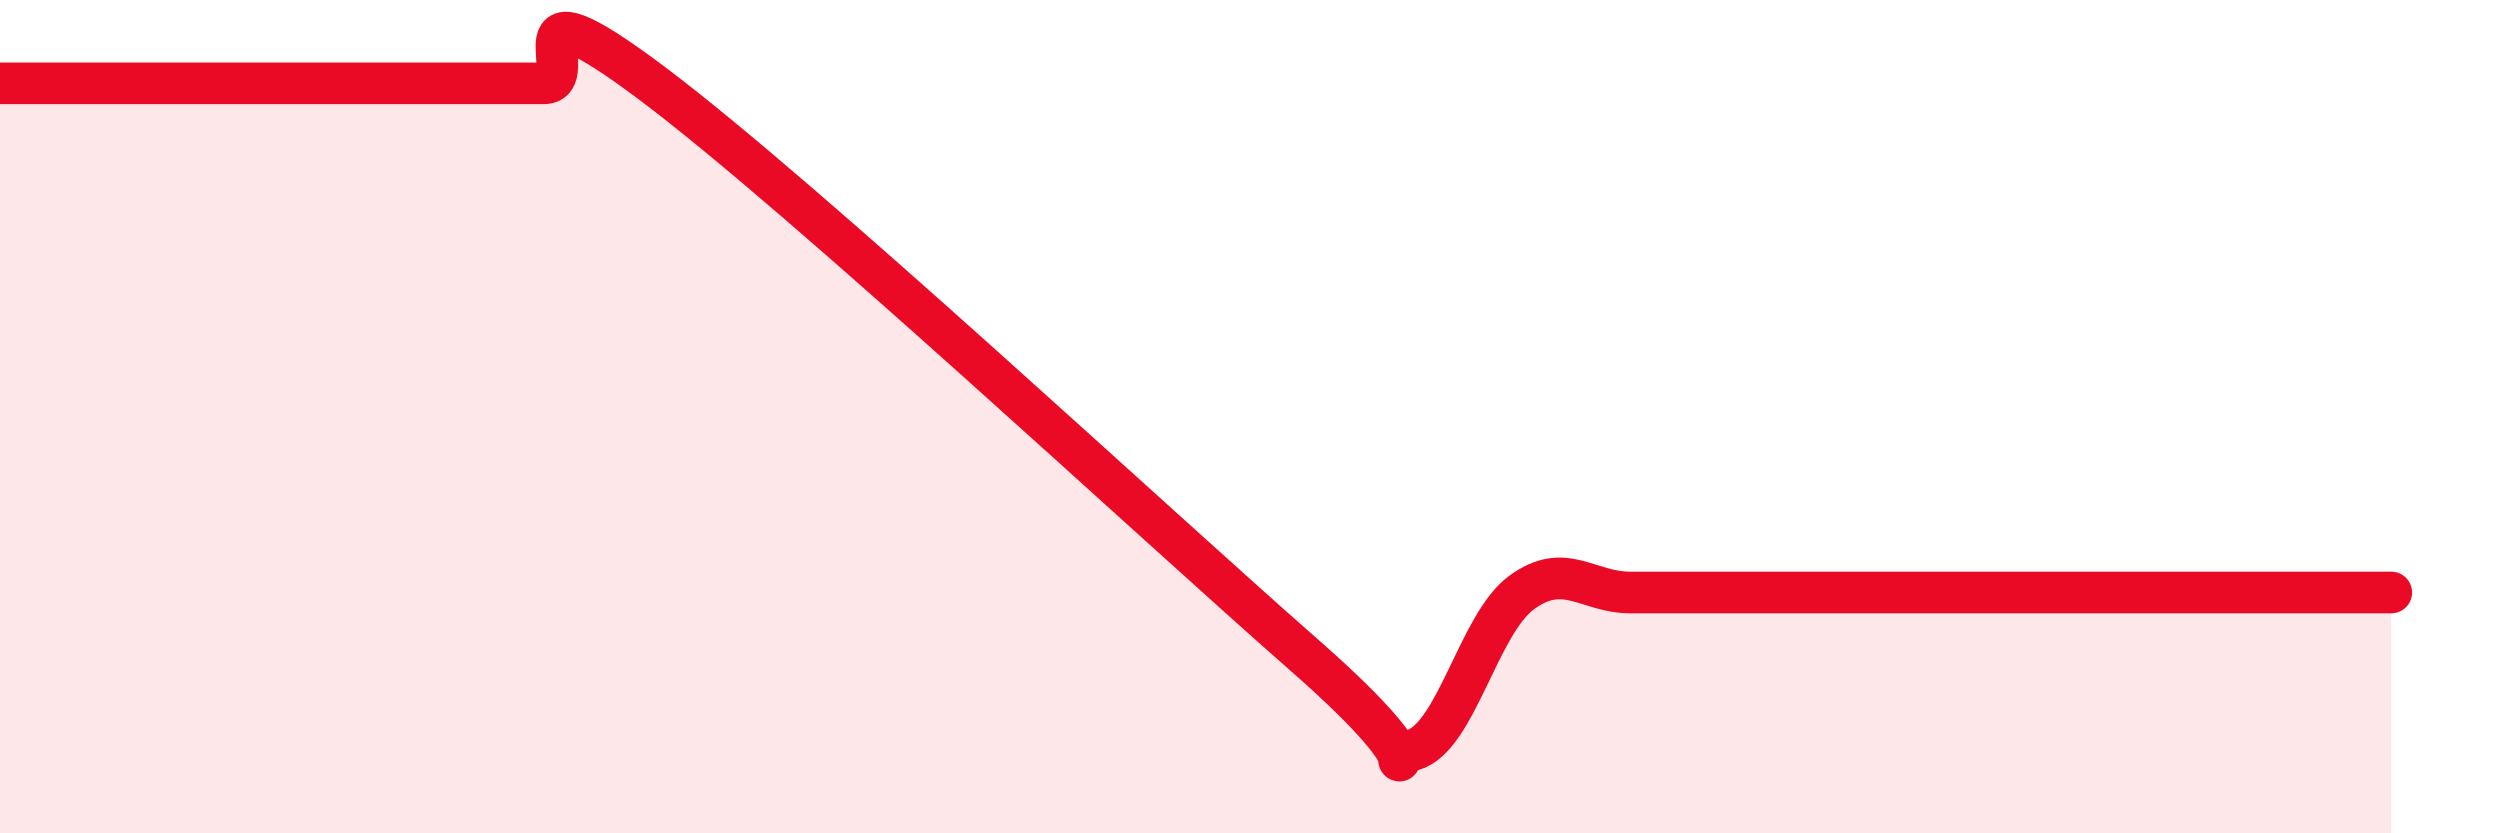
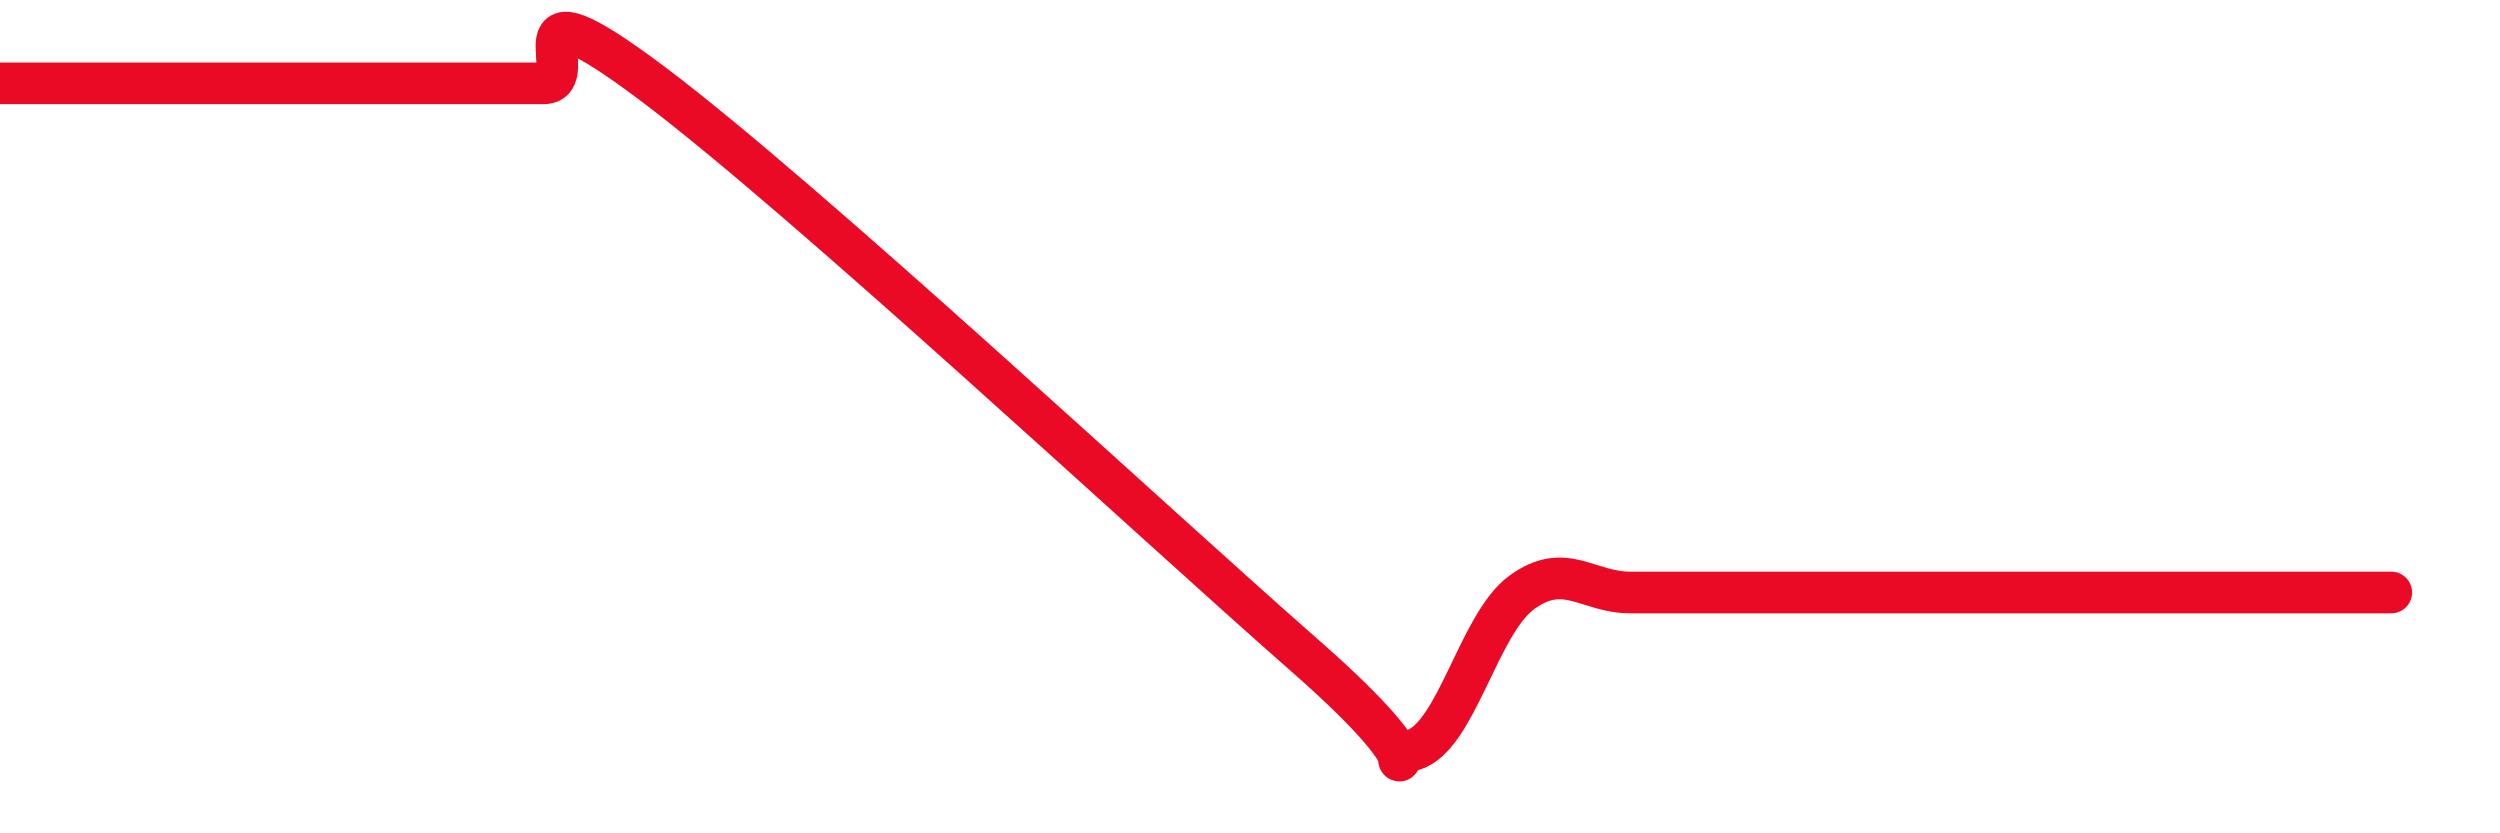
<svg xmlns="http://www.w3.org/2000/svg" width="60" height="20" viewBox="0 0 60 20">
-   <path d="M 0,2 C 0.52,2 1.57,2 2.61,2 C 3.65,2 4.18,2 5.22,2 C 6.26,2 6.79,2 7.83,2 C 8.87,2 9.39,2 10.43,2 C 11.47,2 12,2 13.04,2 C 14.08,2 12,-0.74 15.65,2 C 19.3,4.74 27.65,12.52 31.3,15.72 C 34.95,18.92 32.87,18.3 33.91,18 C 34.95,17.7 35.48,14.98 36.52,14.22 C 37.56,13.46 38.09,14.22 39.13,14.22 C 40.17,14.22 40.7,14.22 41.74,14.22 C 42.78,14.22 43.31,14.22 44.35,14.22 C 45.39,14.22 45.92,14.22 46.96,14.22 C 48,14.22 48.53,14.22 49.57,14.22 C 50.61,14.22 51.13,14.22 52.17,14.22 C 53.21,14.22 53.74,14.22 54.78,14.22 C 55.82,14.22 56.87,14.22 57.39,14.22L57.39 20L0 20Z" fill="#EB0A25" opacity="0.1" stroke-linecap="round" stroke-linejoin="round" />
  <path d="M 0,2 C 0.52,2 1.57,2 2.61,2 C 3.65,2 4.18,2 5.22,2 C 6.26,2 6.79,2 7.83,2 C 8.87,2 9.39,2 10.43,2 C 11.47,2 12,2 13.04,2 C 14.08,2 12,-0.74 15.65,2 C 19.3,4.74 27.65,12.52 31.3,15.72 C 34.95,18.92 32.87,18.3 33.91,18 C 34.95,17.7 35.48,14.98 36.52,14.22 C 37.56,13.46 38.09,14.22 39.13,14.22 C 40.17,14.22 40.7,14.22 41.74,14.22 C 42.78,14.22 43.31,14.22 44.35,14.22 C 45.39,14.22 45.92,14.22 46.96,14.22 C 48,14.22 48.53,14.22 49.57,14.22 C 50.61,14.22 51.13,14.22 52.17,14.22 C 53.21,14.22 53.74,14.22 54.78,14.22 C 55.82,14.22 56.87,14.22 57.39,14.22" stroke="#EB0A25" stroke-width="1" fill="none" stroke-linecap="round" stroke-linejoin="round" />
</svg>